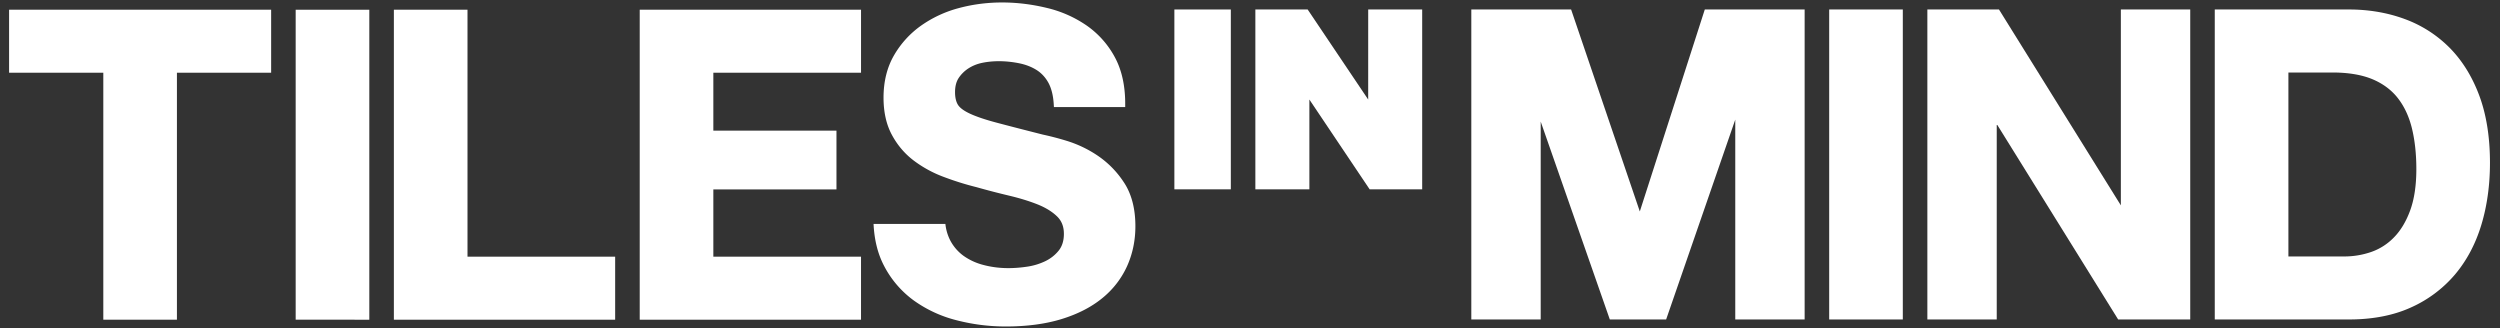
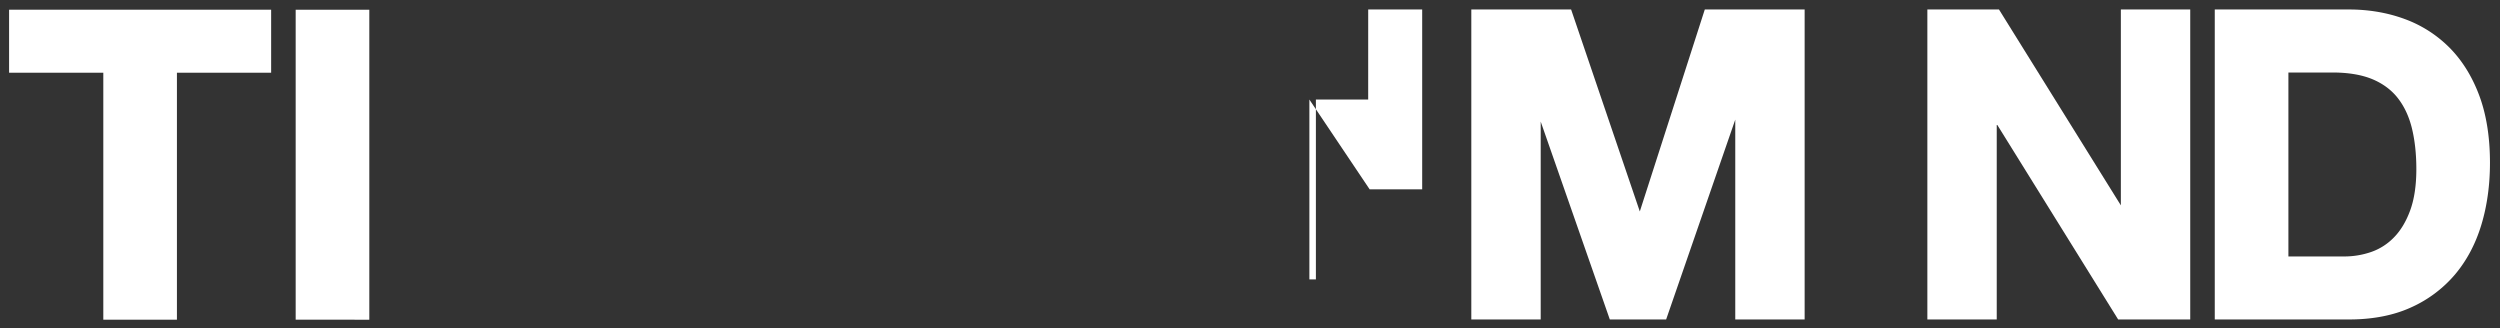
<svg xmlns="http://www.w3.org/2000/svg" width="160" height="21" viewBox="0 0 160 21">
  <rect x="0" y="0" width="160" height="21" fill="#333333" stroke="none" />
  <g>
    <g>
      <g>
        <path fill="#ffffff" d="M.582 4.654h6.03V20.46h4.711V4.654h6.03V.621H.582z" />
      </g>
      <g>
        <path fill="#ffffff" d="M18.923 20.46V.621h4.713v19.84z" />
      </g>
      <g>
-         <path fill="#ffffff" d="M29.92.621h-4.712v19.84H39.37v-4.034H29.92z" />
-       </g>
+         </g>
      <g>
-         <path fill="#ffffff" d="M45.654 12.123h7.88V8.361h-7.88V4.654h9.452V.621H40.942v19.84h14.163v-4.034h-9.451z" />
-       </g>
+         </g>
      <g>
-         <path fill="#ffffff" d="M75.16 12.117V.607h3.613v11.51z" />
-       </g>
+         </g>
      <g>
-         <path fill="#ffffff" d="M87.564 6.37L83.69.607h-3.347v11.51H83.8V6.37l3.857 5.747h3.363V.607h-3.455z" />
+         <path fill="#ffffff" d="M87.564 6.37h-3.347v11.51H83.8V6.37l3.857 5.747h3.363V.607h-3.455z" />
      </g>
      <g>
        <path fill="#ffffff" d="M104.948 13.534L100.551.607h-6.387v19.839h4.441V7.782l4.423 12.664h3.605l4.424-12.79v12.79h4.44V.606h-6.39z" />
      </g>
      <g>
-         <path fill="#ffffff" d="M117.068 20.446V.606h4.712v19.84z" />
-       </g>
+         </g>
      <g>
        <path fill="#ffffff" d="M135.735 13.143l-7.8-12.536h-4.584v19.839h4.44V7.938l7.771 12.508h4.613V.606h-4.44z" />
      </g>
      <g>
        <path fill="#ffffff" d="M154.646 10.825c0 1.037-.133 1.925-.394 2.639-.26.71-.608 1.29-1.036 1.726a3.73 3.73 0 0 1-1.46.936 5.267 5.267 0 0 1-1.72.287h-3.578V4.64h2.817c1.016 0 1.878.145 2.562.43.676.284 1.225.694 1.634 1.222.413.533.714 1.185.896 1.938.185.765.279 1.638.279 2.595zm4.033-4.695c-.453-1.219-1.092-2.251-1.898-3.067a7.836 7.836 0 0 0-2.879-1.845c-1.098-.406-2.298-.611-3.567-.611h-8.59v19.839h8.59c1.51 0 2.843-.258 3.963-.767a7.957 7.957 0 0 0 2.821-2.11c.75-.889 1.317-1.957 1.686-3.175.367-1.211.553-2.548.553-3.976 0-1.631-.228-3.073-.679-4.288z" />
      </g>
      <g>
        <g>
-           <path fill="#ffffff" d="M71.935 11.68a6.044 6.044 0 0 0-1.707-1.734 7.467 7.467 0 0 0-1.973-.937 18.392 18.392 0 0 0-1.517-.396c-1.212-.308-2.193-.56-2.944-.76-.735-.194-1.316-.391-1.728-.584-.383-.18-.638-.369-.76-.566-.121-.198-.183-.47-.183-.806 0-.37.079-.675.234-.908.163-.244.374-.452.627-.615.258-.165.548-.283.862-.349.837-.176 1.687-.116 2.394.027.415.086.787.23 1.106.432.31.196.563.47.752.814.19.35.305.802.34 1.346l.013.21h4.562V6.63c0-1.155-.223-2.155-.665-2.971a5.82 5.82 0 0 0-1.794-2.02 7.552 7.552 0 0 0-2.56-1.133C65.234.079 63.27.002 61.356.52a7.53 7.53 0 0 0-2.407 1.12 6.014 6.014 0 0 0-1.734 1.904c-.443.764-.669 1.675-.669 2.706 0 .922.179 1.72.53 2.373.348.65.812 1.2 1.378 1.634a7.514 7.514 0 0 0 1.903 1.05c.696.265 1.416.492 2.137.671.695.197 1.402.38 2.1.546.673.16 1.284.348 1.816.56.513.206.932.464 1.244.768.293.285.435.65.435 1.115 0 .435-.111.795-.331 1.069-.232.289-.526.52-.872.685a4.06 4.06 0 0 1-1.158.347c-1.028.151-1.916.116-2.763-.104a3.847 3.847 0 0 1-1.297-.59 2.857 2.857 0 0 1-.869-1.02 2.994 2.994 0 0 1-.294-1.023h-4.597c.046 1.007.266 1.905.664 2.668a6.35 6.35 0 0 0 1.9 2.224 8.078 8.078 0 0 0 2.737 1.27 12.53 12.53 0 0 0 3.166.402c1.338 0 2.534-.159 3.555-.472 1.03-.315 1.905-.762 2.602-1.33a5.618 5.618 0 0 0 1.597-2.05c.356-.788.536-1.65.536-2.564 0-1.126-.246-2.068-.73-2.8z" />
-         </g>
+           </g>
      </g>
    </g>
  </g>
</svg>